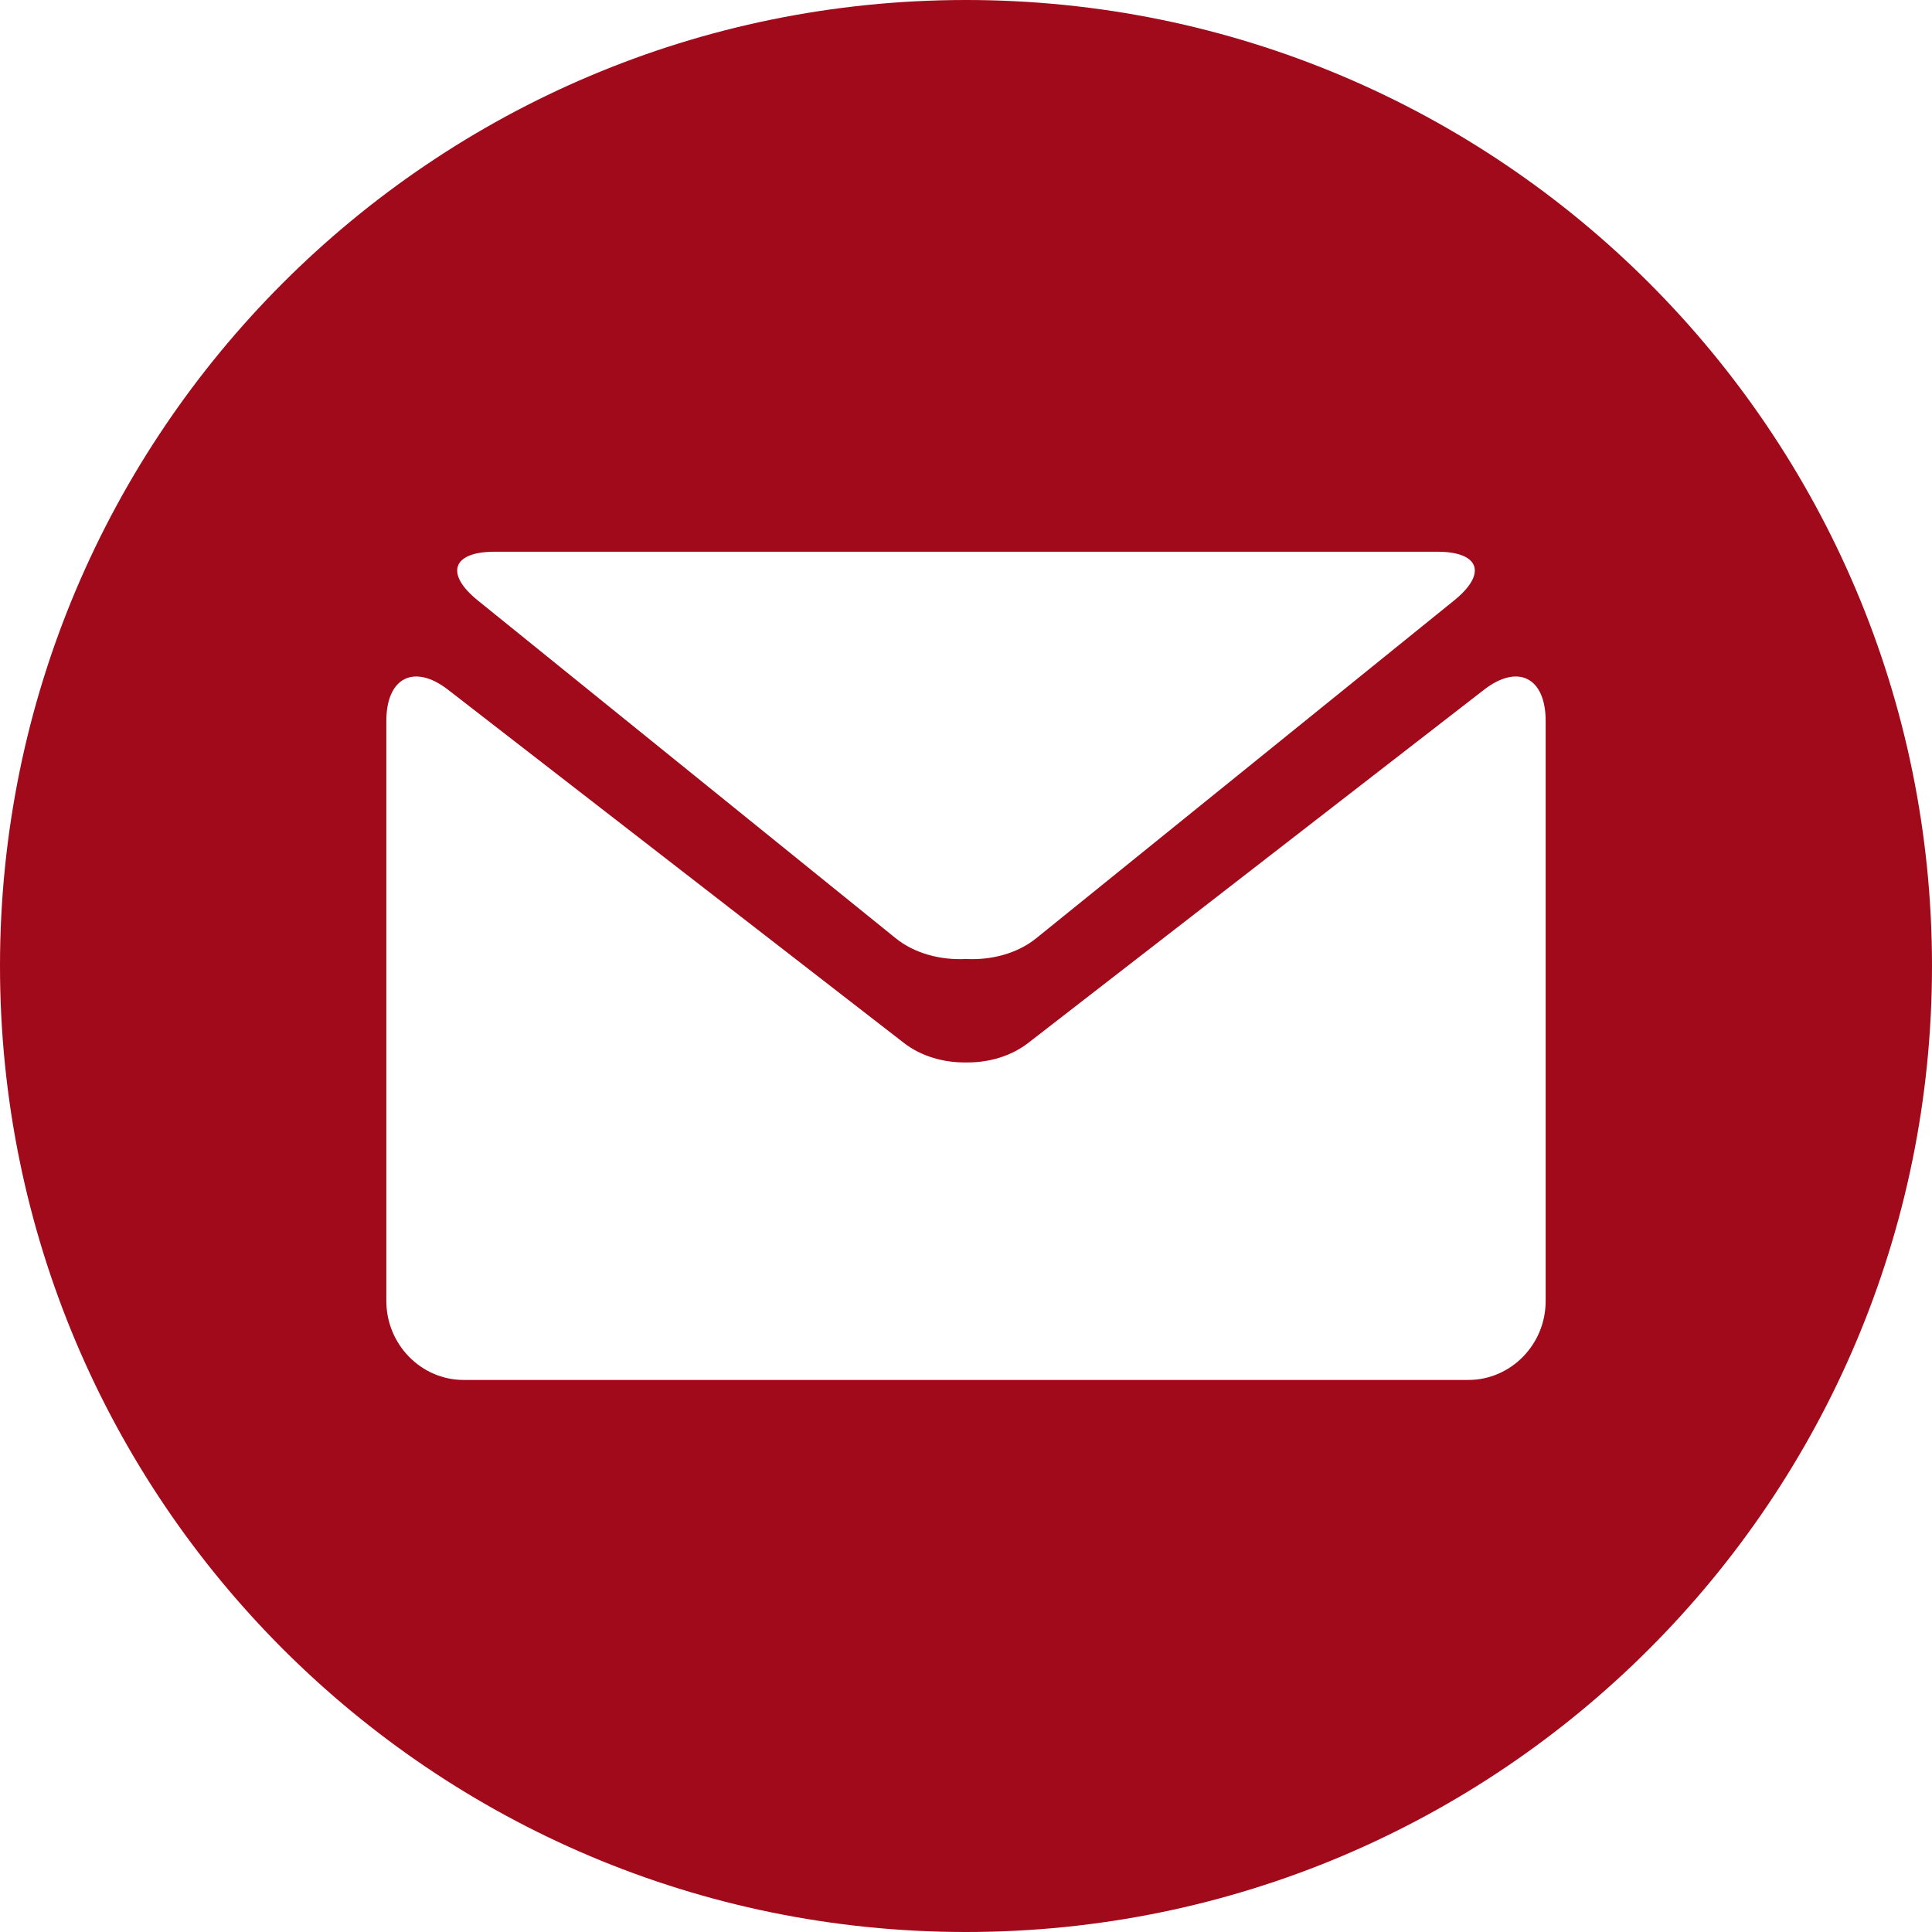
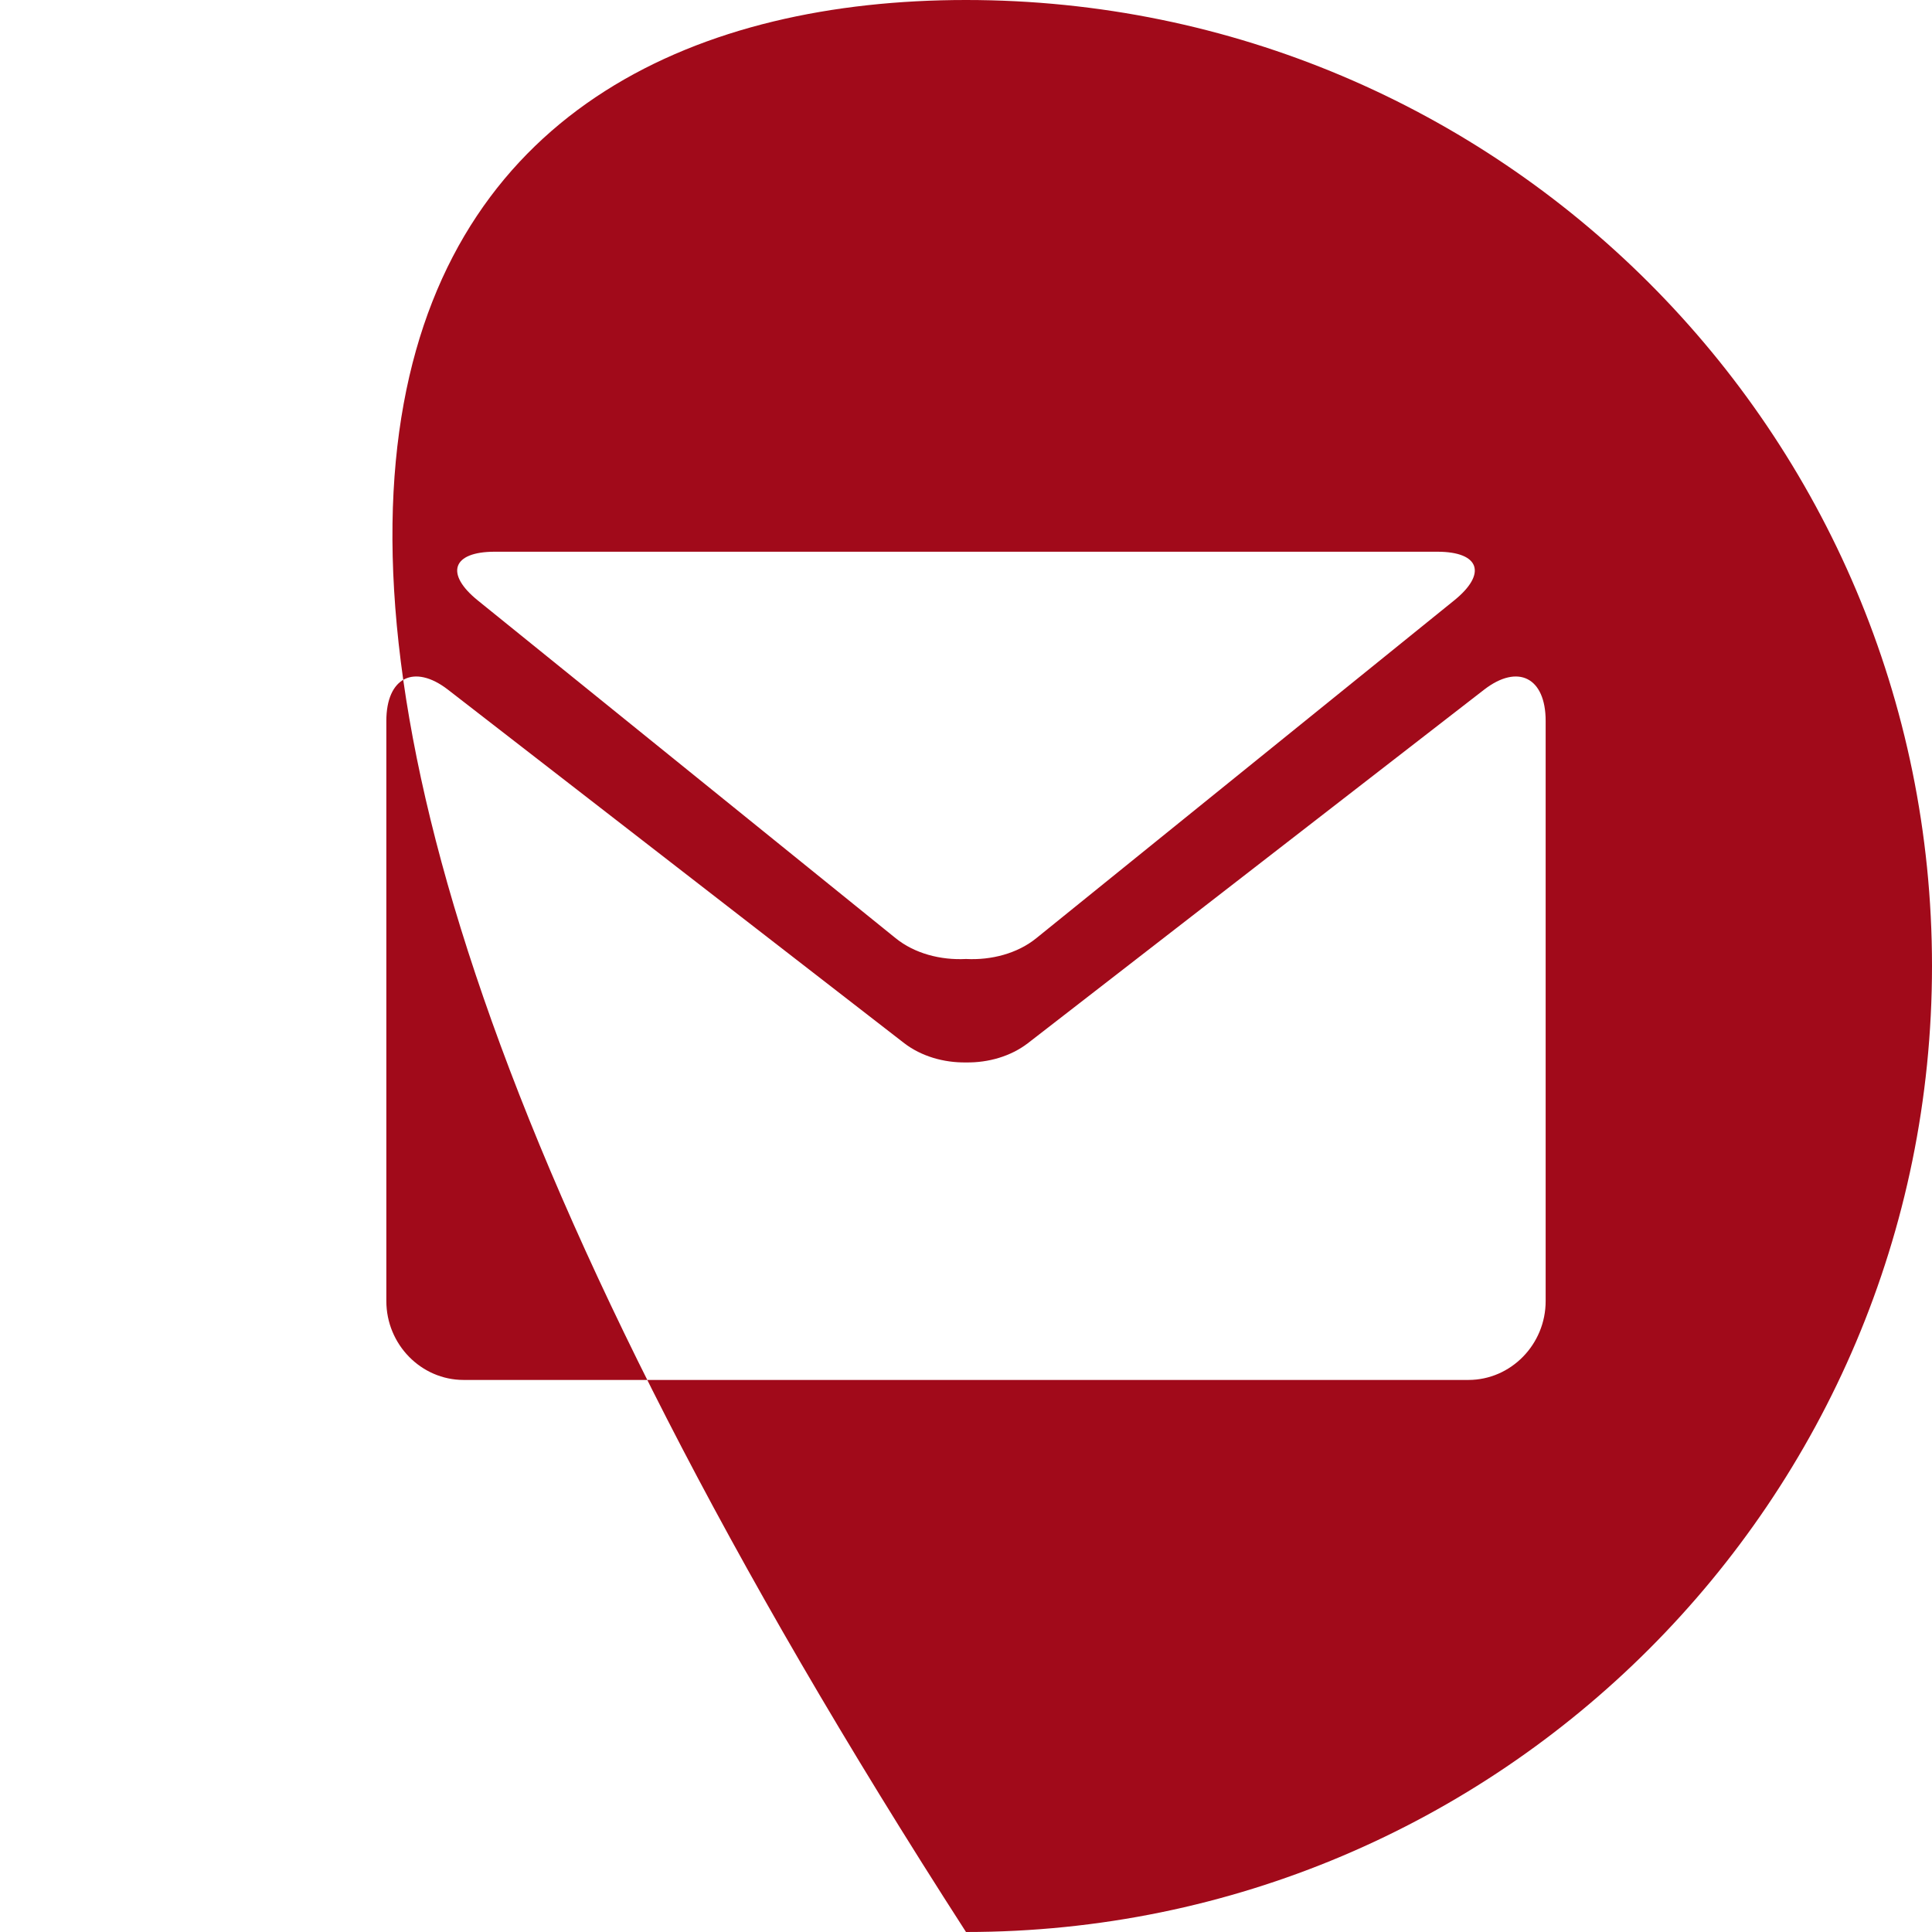
<svg xmlns="http://www.w3.org/2000/svg" preserveAspectRatio="xMidYMid" width="35" height="35" viewBox="0 0 35 35">
  <defs>
    <style>
      .cls-1 {
        fill: #a10a1a;
        fill-rule: evenodd;
      }
    </style>
  </defs>
-   <path d="M17.500,35.000 C7.835,35.000 -0.000,27.165 -0.000,17.500 C-0.000,7.835 7.835,-0.000 17.500,-0.000 C27.165,-0.000 35.000,7.835 35.000,17.500 C35.000,27.165 27.165,35.000 17.500,35.000 ZM26.039,9.995 L17.501,9.995 L8.962,9.995 C8.192,9.995 8.055,10.394 8.660,10.881 L16.225,16.996 C16.568,17.274 17.041,17.397 17.500,17.373 C17.958,17.397 18.431,17.274 18.774,16.996 L26.339,10.881 C26.945,10.394 26.808,9.995 26.039,9.995 ZM28.001,13.060 C28.001,12.274 27.499,12.020 26.886,12.494 L18.619,18.900 C18.309,19.137 17.905,19.253 17.501,19.247 C17.097,19.253 16.692,19.136 16.383,18.900 L8.115,12.494 C7.501,12.020 6.999,12.274 6.999,13.060 L6.999,23.570 C6.999,24.356 7.629,24.999 8.399,24.999 L17.500,24.999 L26.601,24.999 C27.371,24.999 28.001,24.356 28.001,23.570 L28.001,13.060 Z" class="cls-1" />
+   <path d="M17.500,35.000 C-0.000,7.835 7.835,-0.000 17.500,-0.000 C27.165,-0.000 35.000,7.835 35.000,17.500 C35.000,27.165 27.165,35.000 17.500,35.000 ZM26.039,9.995 L17.501,9.995 L8.962,9.995 C8.192,9.995 8.055,10.394 8.660,10.881 L16.225,16.996 C16.568,17.274 17.041,17.397 17.500,17.373 C17.958,17.397 18.431,17.274 18.774,16.996 L26.339,10.881 C26.945,10.394 26.808,9.995 26.039,9.995 ZM28.001,13.060 C28.001,12.274 27.499,12.020 26.886,12.494 L18.619,18.900 C18.309,19.137 17.905,19.253 17.501,19.247 C17.097,19.253 16.692,19.136 16.383,18.900 L8.115,12.494 C7.501,12.020 6.999,12.274 6.999,13.060 L6.999,23.570 C6.999,24.356 7.629,24.999 8.399,24.999 L17.500,24.999 L26.601,24.999 C27.371,24.999 28.001,24.356 28.001,23.570 L28.001,13.060 Z" class="cls-1" />
</svg>